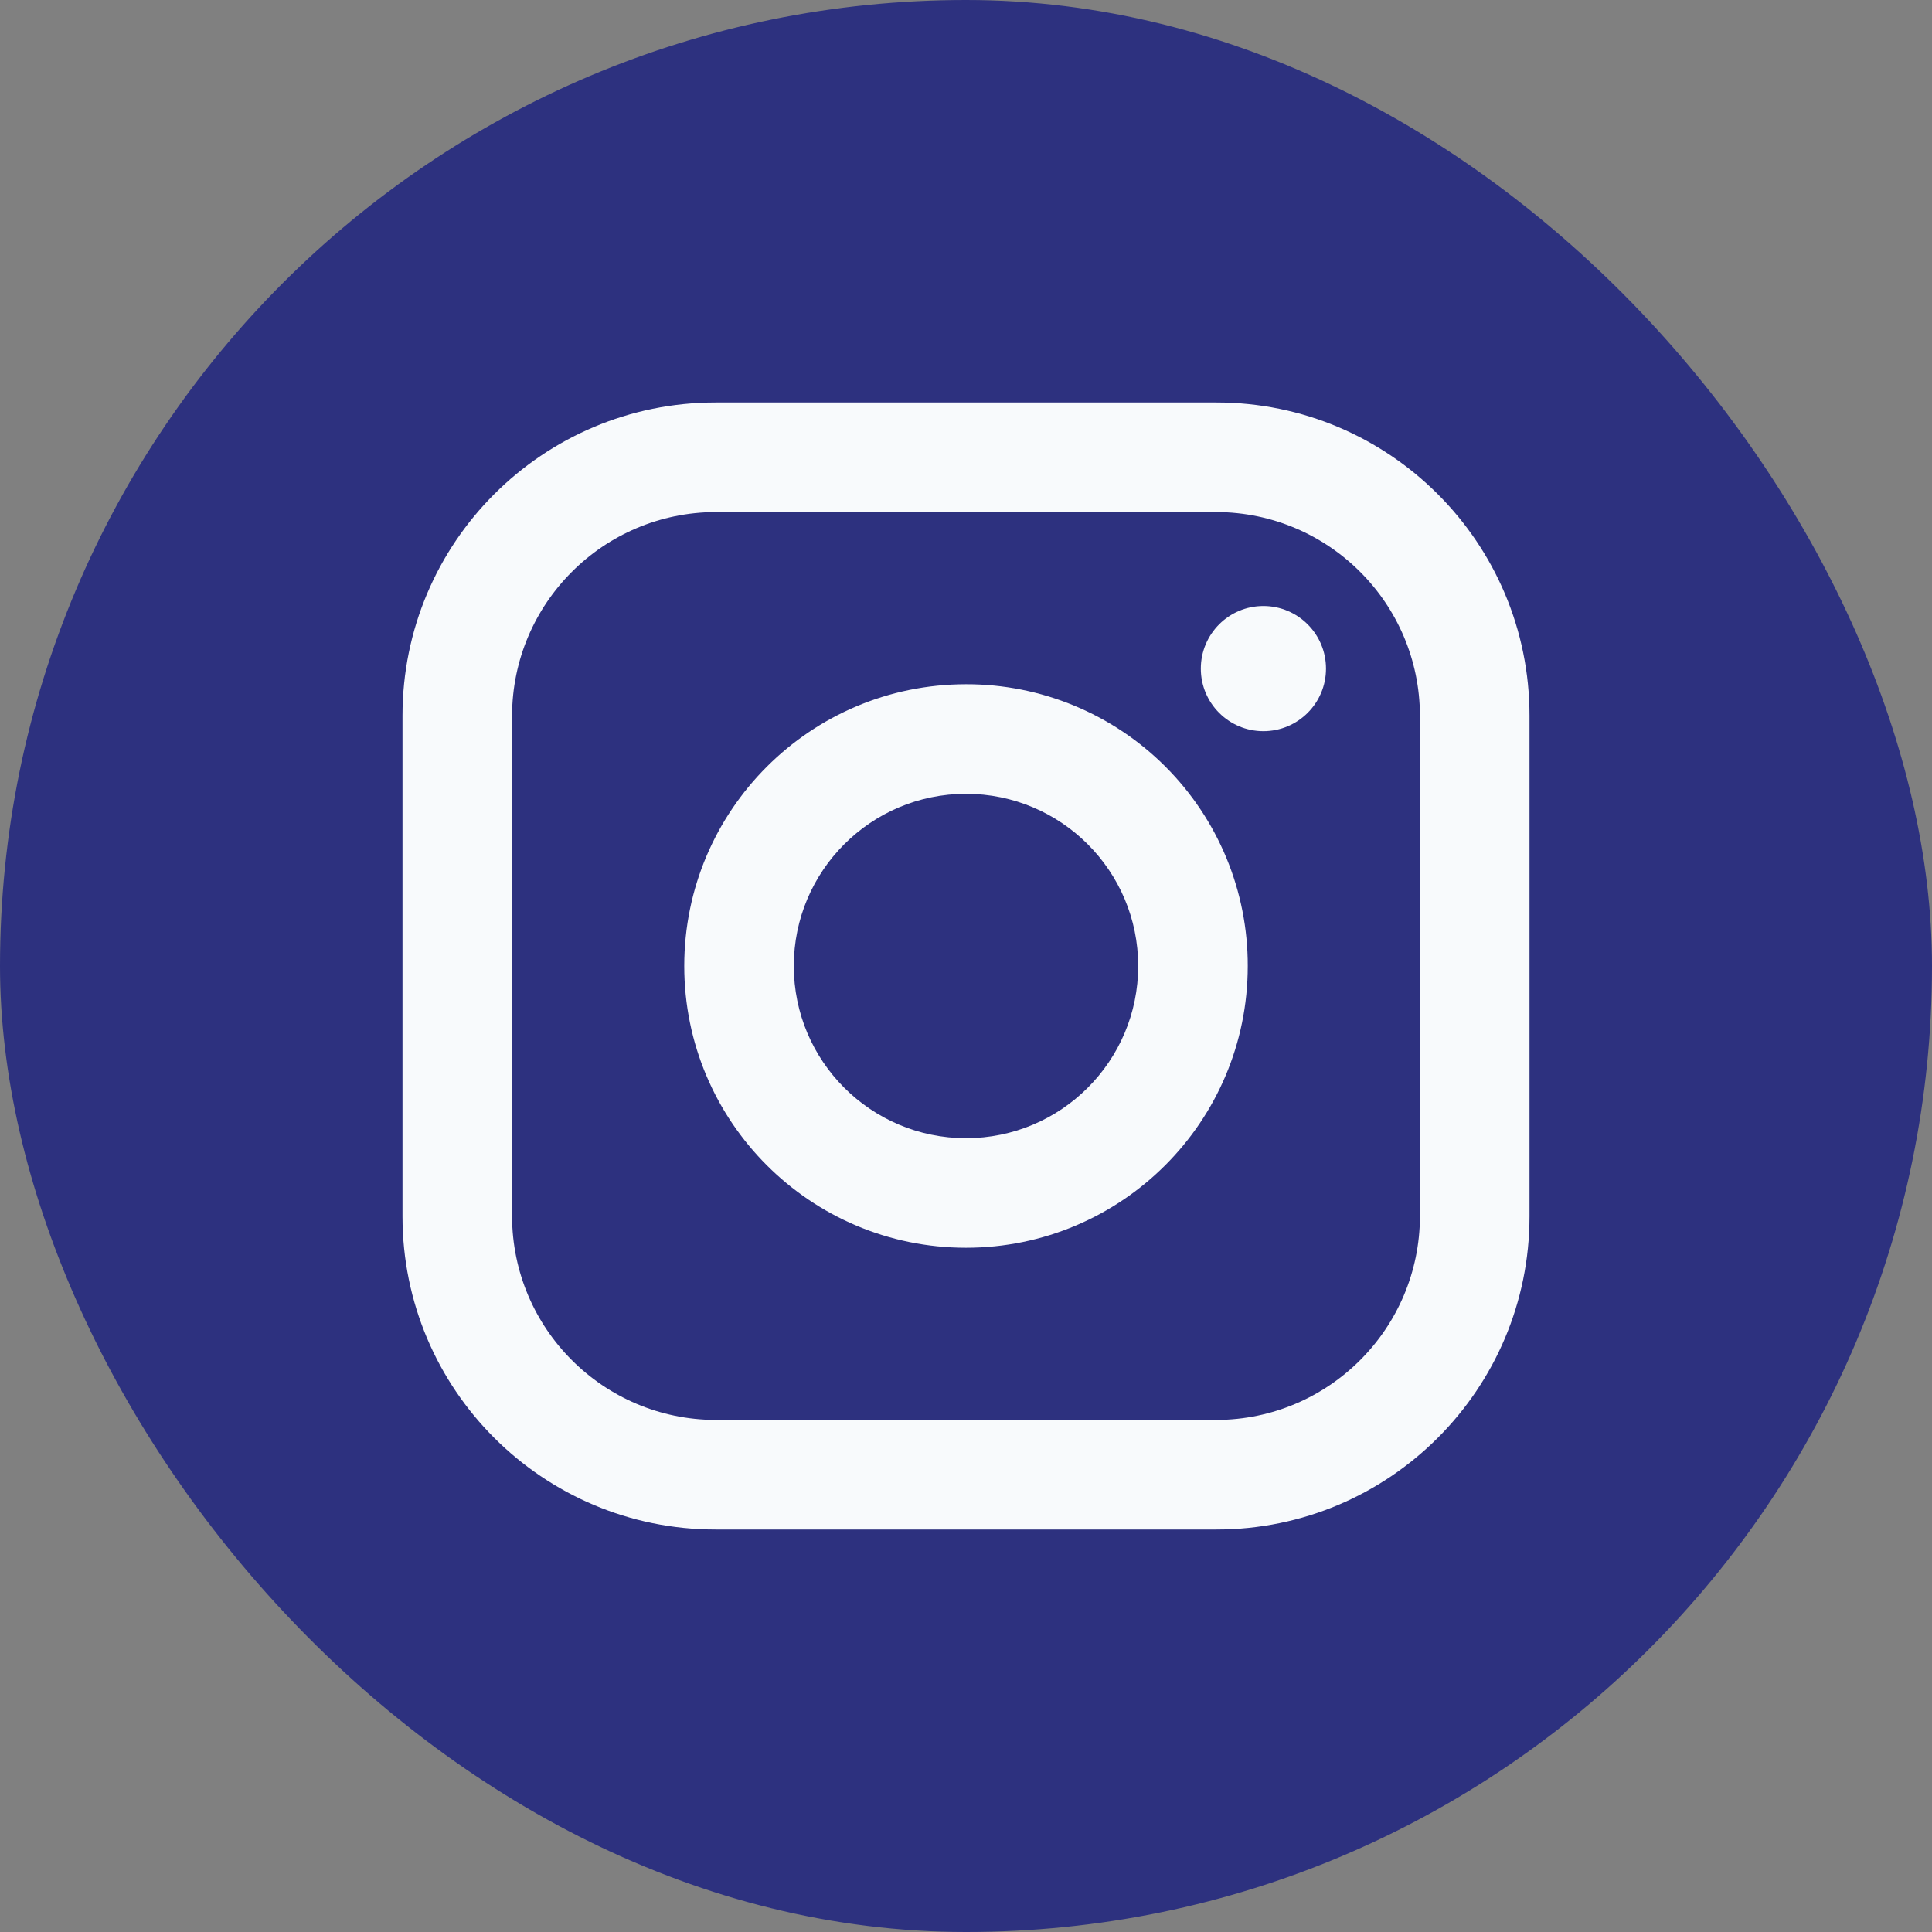
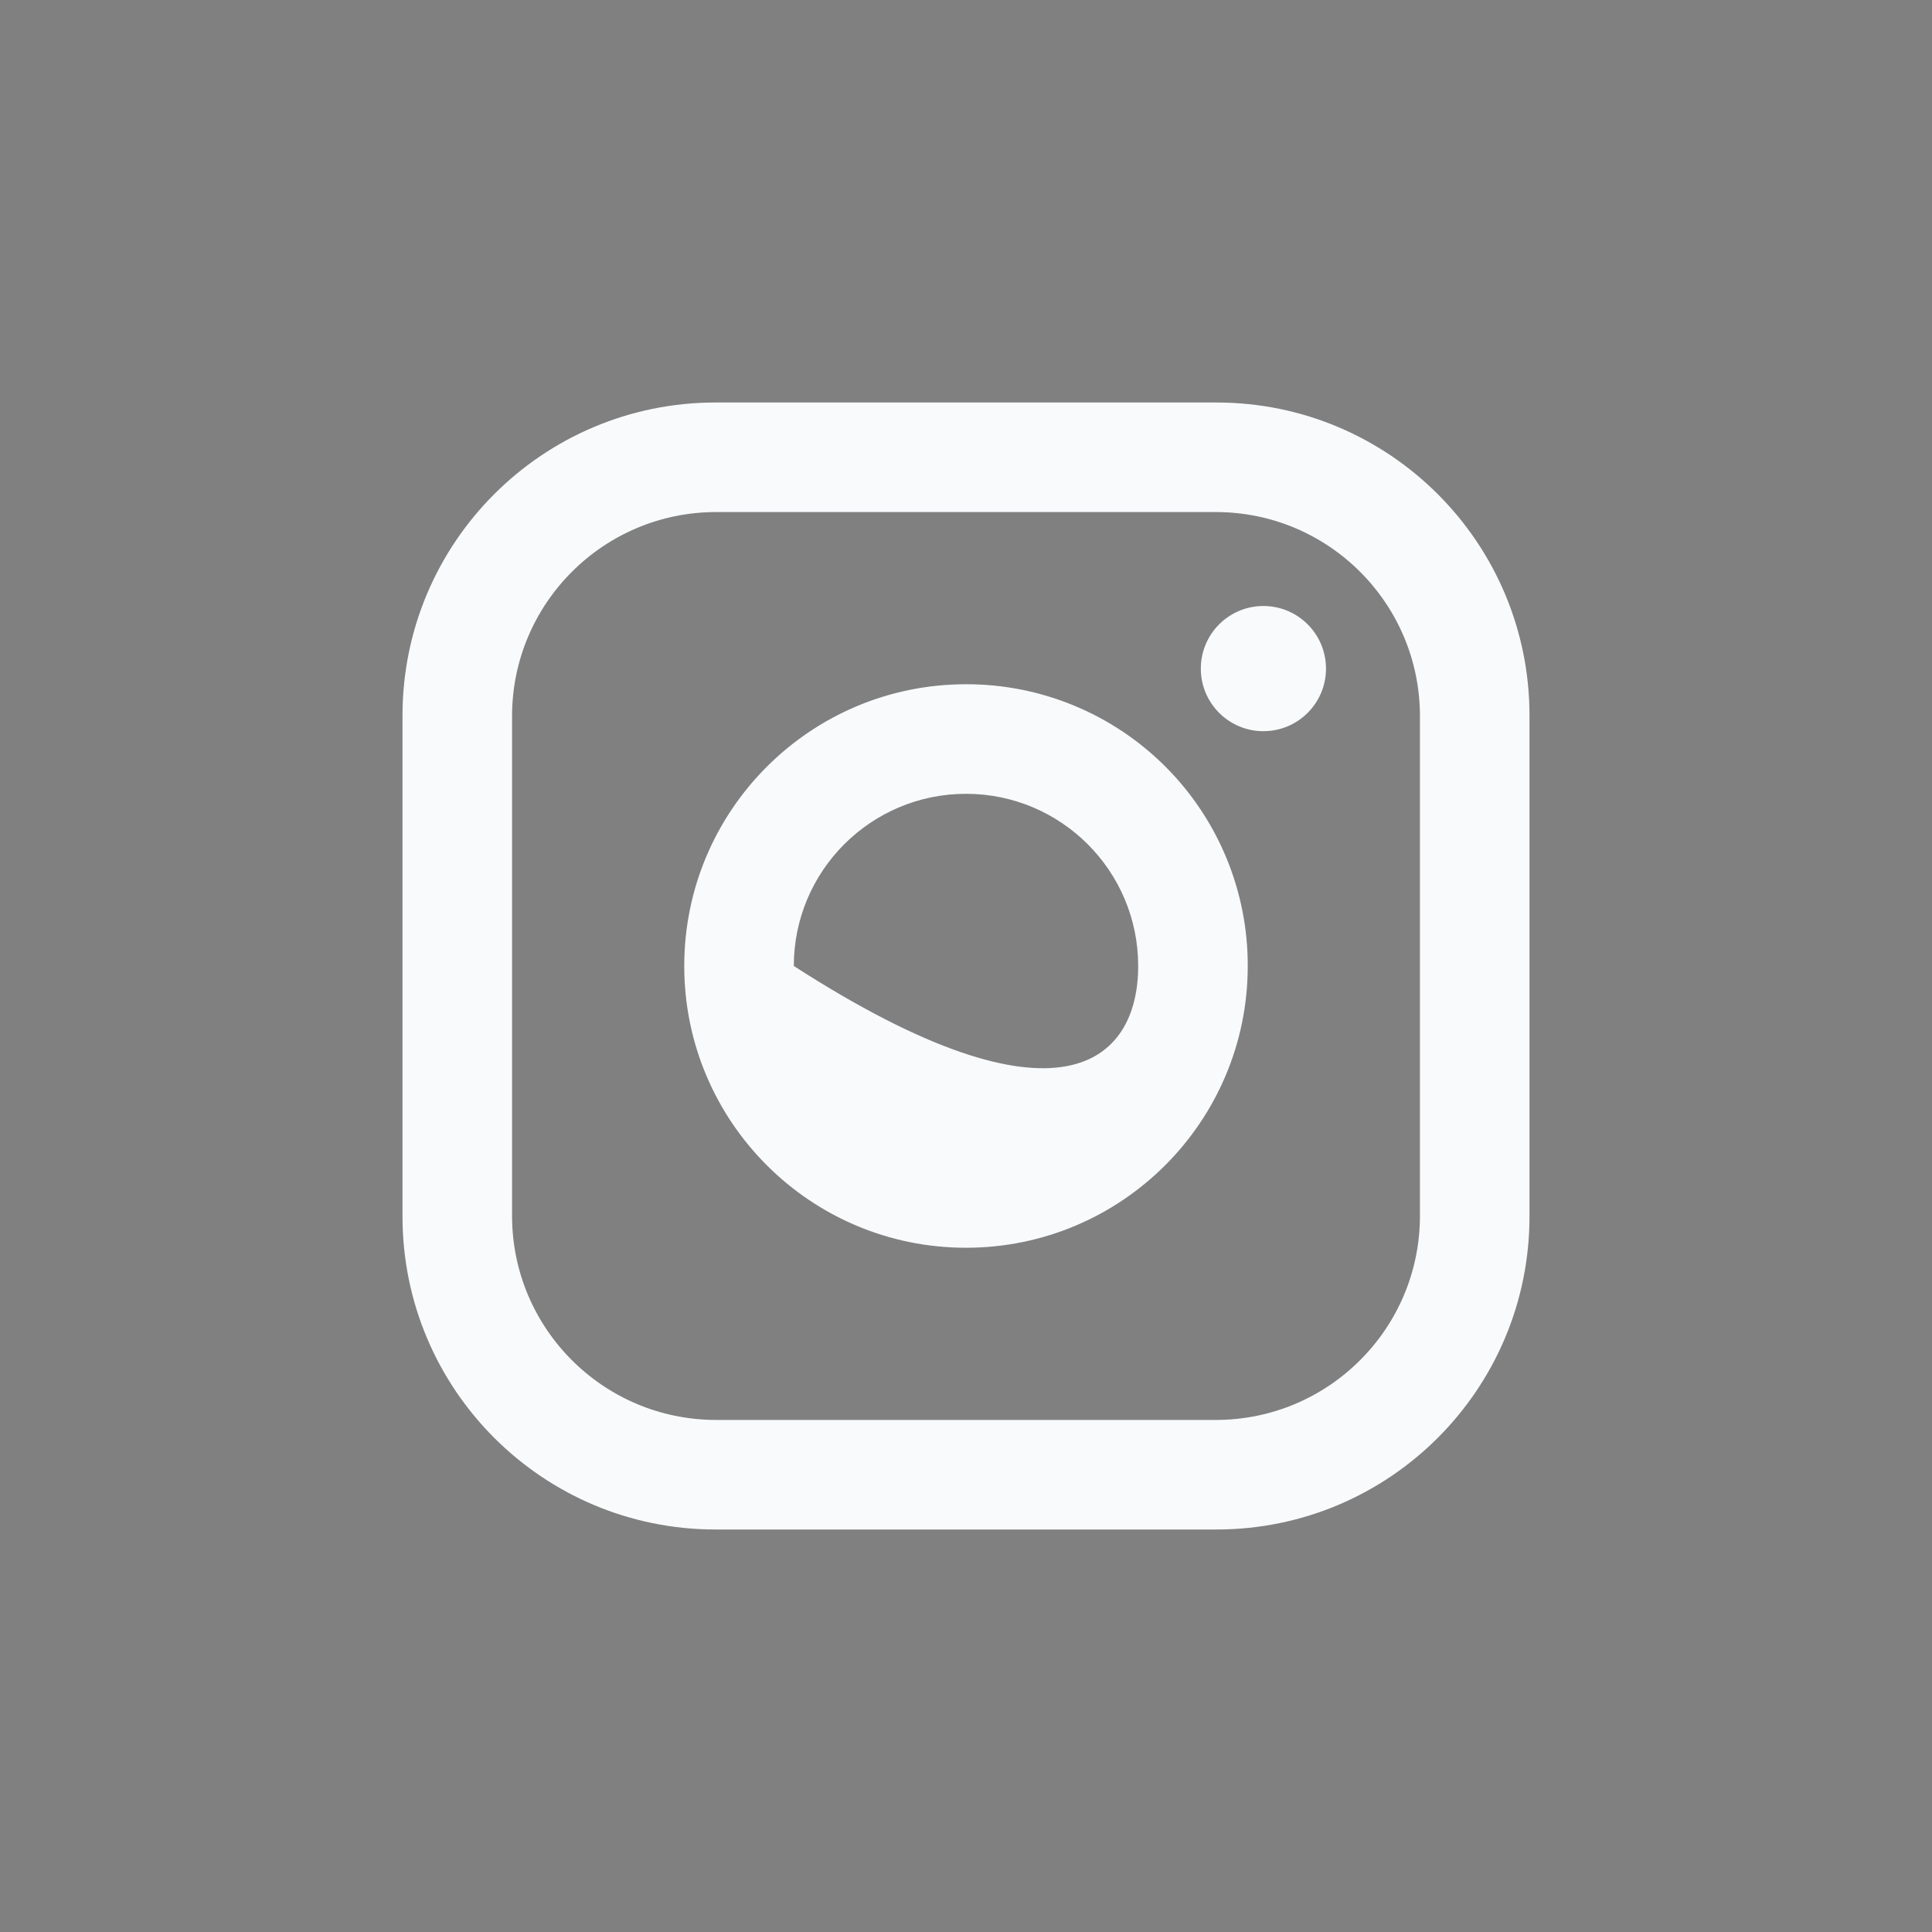
<svg xmlns="http://www.w3.org/2000/svg" width="24" height="24" viewBox="0 0 24 24" fill="none">
  <rect x="0" y="0" width="24" height="24" fill="#808080" stroke="none" />
-   <rect width="24" height="24" rx="12" fill="#2D317F" />
-   <path fill-rule="evenodd" clip-rule="evenodd" d="M15.111 5H8.889C6.741 5 5 6.741 5 8.889V15.111C5 17.259 6.741 19 8.889 19H15.111C17.259 19 19 17.259 19 15.111V8.889C19 6.741 17.259 5 15.111 5ZM17.639 15.111C17.635 16.505 16.505 17.635 15.111 17.639H8.889C7.495 17.635 6.365 16.505 6.361 15.111V8.889C6.365 7.495 7.495 6.365 8.889 6.361H15.111C16.505 6.365 17.635 7.495 17.639 8.889V15.111ZM15.694 9.083C16.124 9.083 16.472 8.735 16.472 8.306C16.472 7.876 16.124 7.528 15.694 7.528C15.265 7.528 14.917 7.876 14.917 8.306C14.917 8.735 15.265 9.083 15.694 9.083ZM12 8.5C10.067 8.5 8.5 10.067 8.5 12C8.5 13.933 10.067 15.5 12 15.5C13.933 15.5 15.5 13.933 15.5 12C15.502 11.071 15.134 10.18 14.477 9.523C13.82 8.866 12.929 8.498 12 8.5ZM9.861 12C9.861 13.181 10.819 14.139 12 14.139C13.181 14.139 14.139 13.181 14.139 12C14.139 10.819 13.181 9.861 12 9.861C10.819 9.861 9.861 10.819 9.861 12Z" fill="#F8FAFC" />
+   <path fill-rule="evenodd" clip-rule="evenodd" d="M15.111 5H8.889C6.741 5 5 6.741 5 8.889V15.111C5 17.259 6.741 19 8.889 19H15.111C17.259 19 19 17.259 19 15.111V8.889C19 6.741 17.259 5 15.111 5ZM17.639 15.111C17.635 16.505 16.505 17.635 15.111 17.639H8.889C7.495 17.635 6.365 16.505 6.361 15.111V8.889C6.365 7.495 7.495 6.365 8.889 6.361H15.111C16.505 6.365 17.635 7.495 17.639 8.889V15.111ZM15.694 9.083C16.124 9.083 16.472 8.735 16.472 8.306C16.472 7.876 16.124 7.528 15.694 7.528C15.265 7.528 14.917 7.876 14.917 8.306C14.917 8.735 15.265 9.083 15.694 9.083ZM12 8.5C10.067 8.5 8.5 10.067 8.5 12C8.5 13.933 10.067 15.5 12 15.5C13.933 15.5 15.5 13.933 15.5 12C15.502 11.071 15.134 10.18 14.477 9.523C13.82 8.866 12.929 8.498 12 8.5ZM9.861 12C13.181 14.139 14.139 13.181 14.139 12C14.139 10.819 13.181 9.861 12 9.861C10.819 9.861 9.861 10.819 9.861 12Z" fill="#F8FAFC" />
</svg>